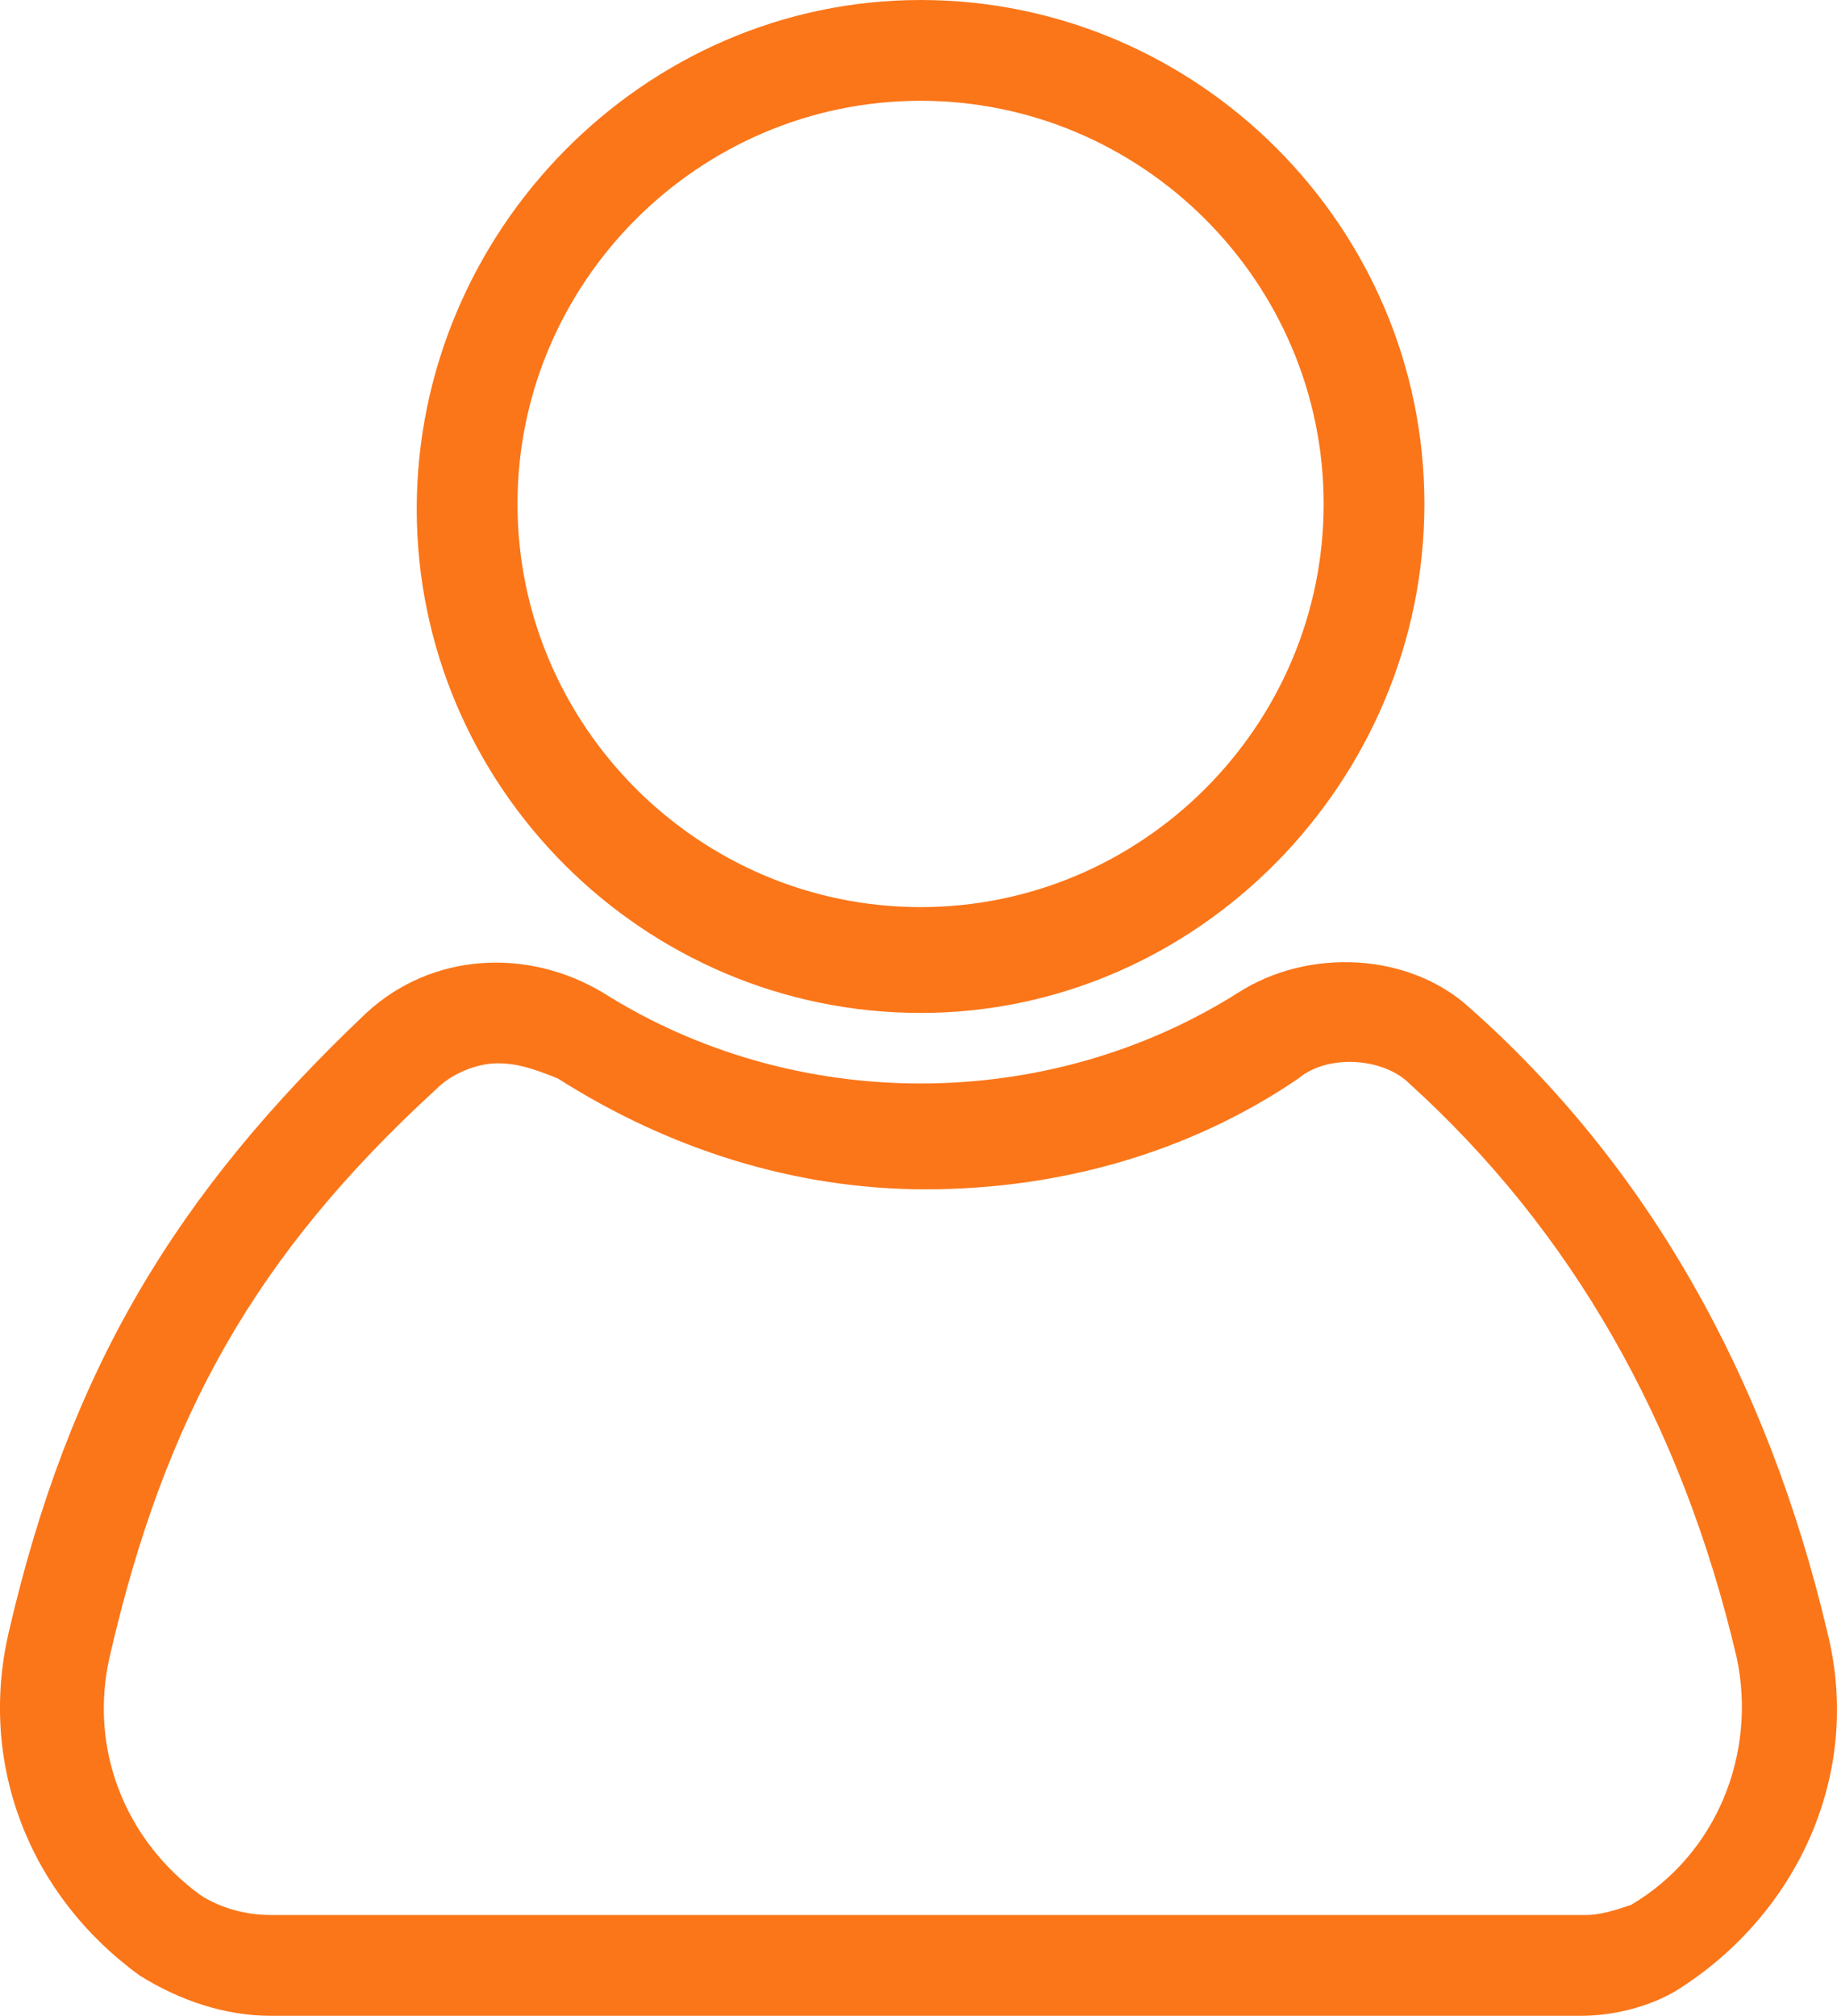
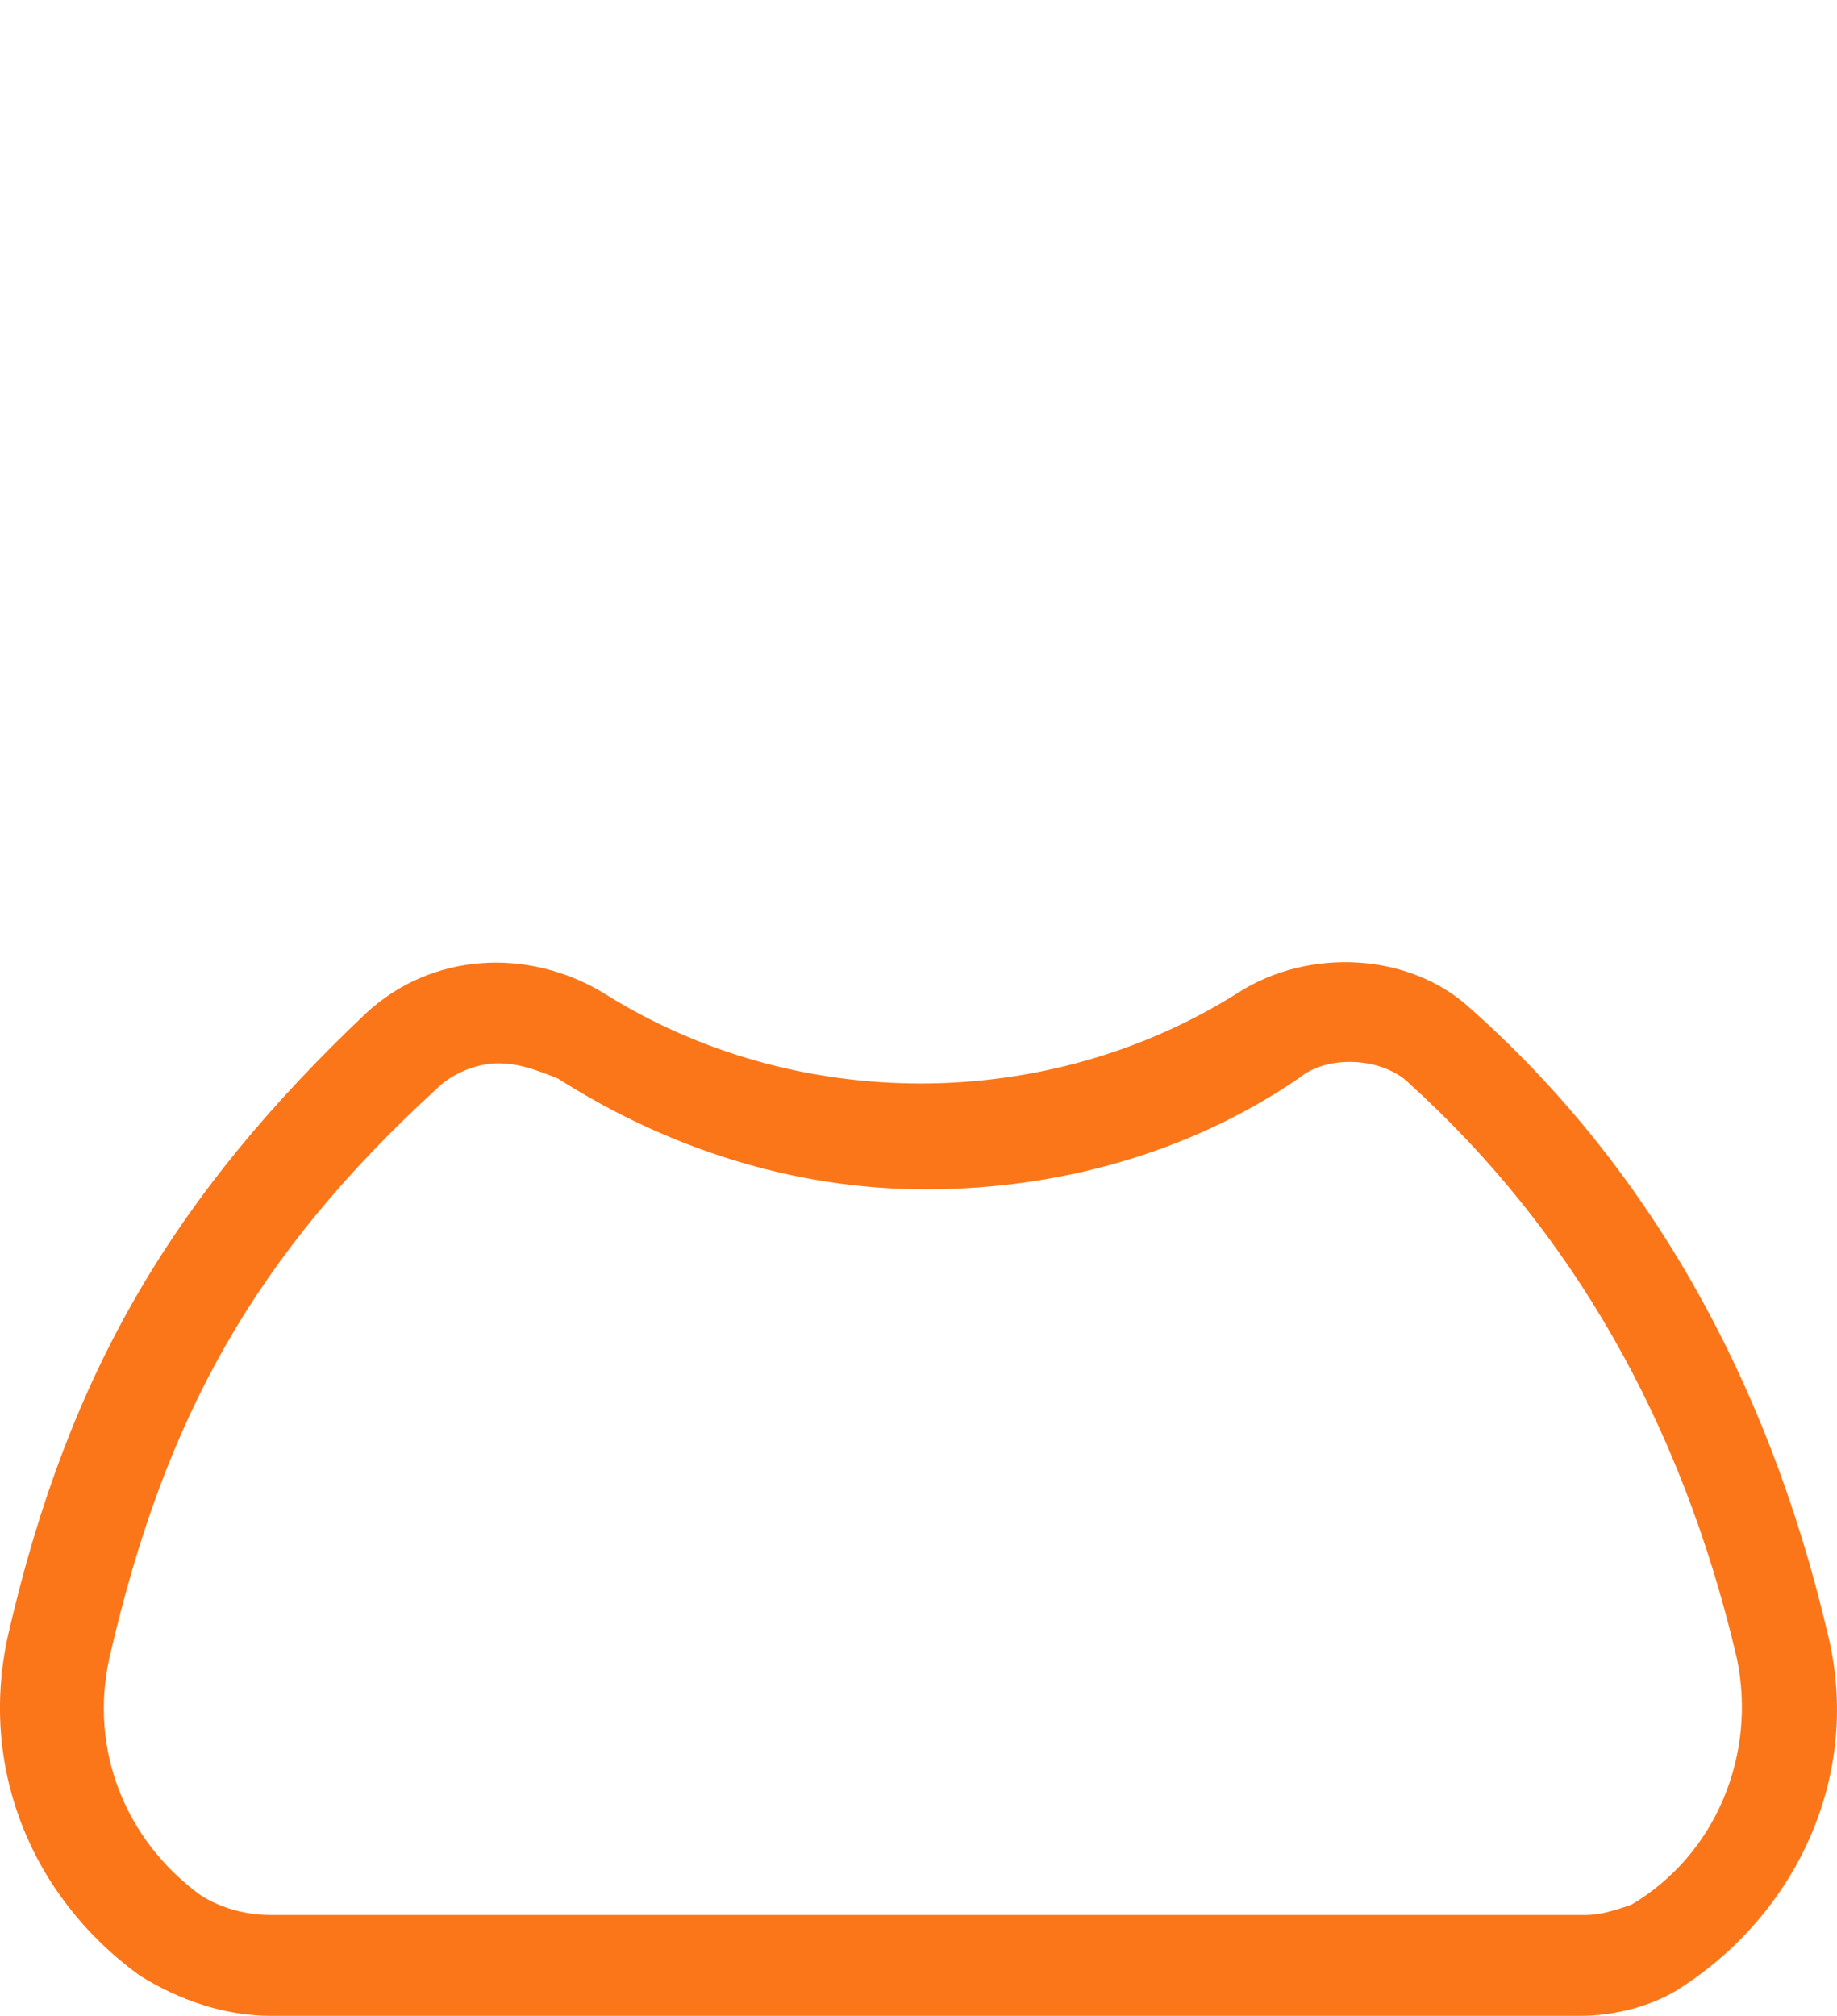
<svg xmlns="http://www.w3.org/2000/svg" version="1.1" id="Layer_1" x="0px" y="0px" width="32.814px" height="36px" viewBox="6.056 0 32.814 36" enable-background="new 6.056 0 32.814 36" xml:space="preserve">
-   <path fill="#FB7619" d="M22.5,18.09c-4.95,0-9-4.05-9-9S17.55,0,22.5,0s9,4.05,9,9S27.45,18.09,22.5,18.09z M22.5,1.8  c-3.96,0-7.2,3.24-7.2,7.2s3.24,7.2,7.2,7.2s7.2-3.24,7.2-7.2S26.46,1.8,22.5,1.8z" />
  <path fill="#FB7619" d="M34.29,36h-23.4c-0.81,0-1.62-0.27-2.34-0.72c-1.98-1.44-2.88-3.78-2.34-6.12  c1.08-4.68,2.97-7.83,6.39-11.07c1.17-1.08,2.88-1.17,4.23-0.36c3.42,2.16,7.92,2.16,11.34,0c1.26-0.81,3.06-0.72,4.14,0.27  c3.15,2.79,5.31,6.57,6.39,11.16c0.63,2.52-0.54,5.04-2.7,6.39C35.55,35.82,34.92,36,34.29,36z M14.94,18.99  c-0.36,0-0.81,0.18-1.08,0.45C10.62,22.41,9,25.29,8.01,29.61c-0.36,1.62,0.27,3.24,1.62,4.23c0.27,0.18,0.72,0.36,1.26,0.36h23.49  c0.27,0,0.54-0.09,0.81-0.18c1.53-0.9,2.25-2.7,1.89-4.41c-0.99-4.23-2.97-7.65-5.85-10.26c-0.45-0.45-1.44-0.54-1.98-0.09  c-1.98,1.35-4.32,1.98-6.66,1.98s-4.59-0.72-6.57-1.98C15.57,19.08,15.3,18.99,14.94,18.99z" />
</svg>